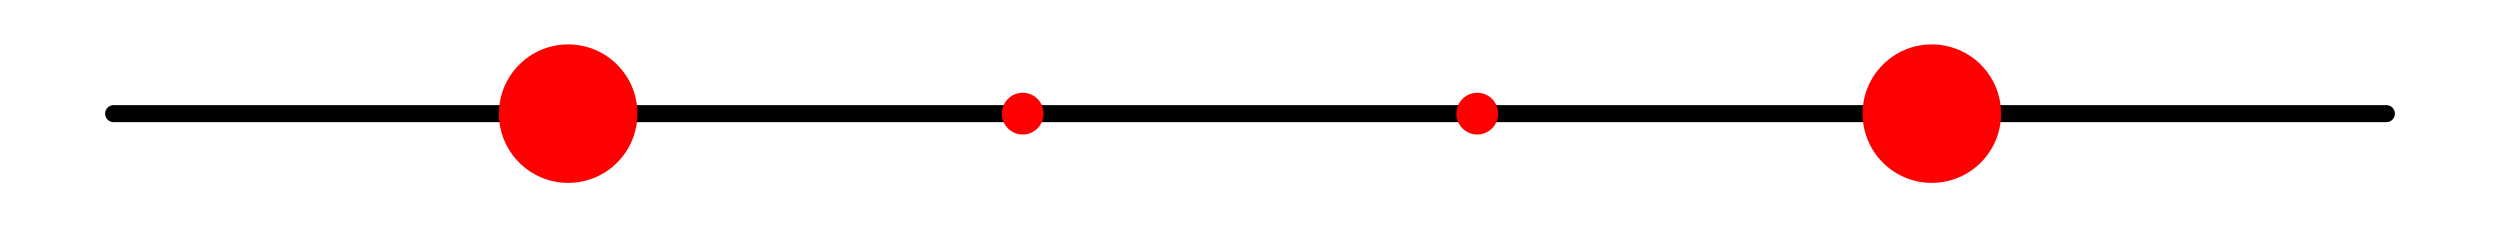
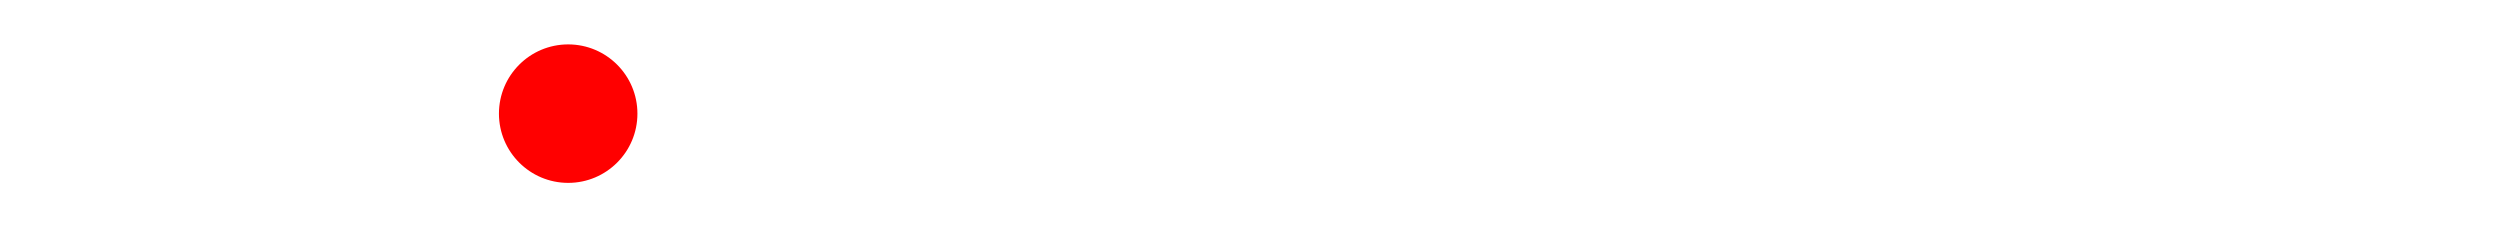
<svg xmlns="http://www.w3.org/2000/svg" width="220" height="20">
  <title>open Newton--Cotes order 3</title>
  <desc>This plot is from the online encyclopedia of quadrature rules(https://quadraturerules.org) and is available under a Creative Commons Attribution 4.0 International (CC BY 4.0) license: https://creativecommons.org/licenses/by/4.0/</desc>
-   <line x1="10.0" y1="10.0" x2="210.0" y2="10.0" stroke="#000000" stroke-width="1.5" stroke-linecap="round" />
  <circle cx="50.0" cy="10.0" r="6.093" fill="red" />
-   <circle cx="90.0" cy="10.0" r="1.837" fill="red" />
-   <circle cx="130.0" cy="10.0" r="1.837" fill="red" />
-   <circle cx="170.0" cy="10.0" r="6.093" fill="red" />
</svg>